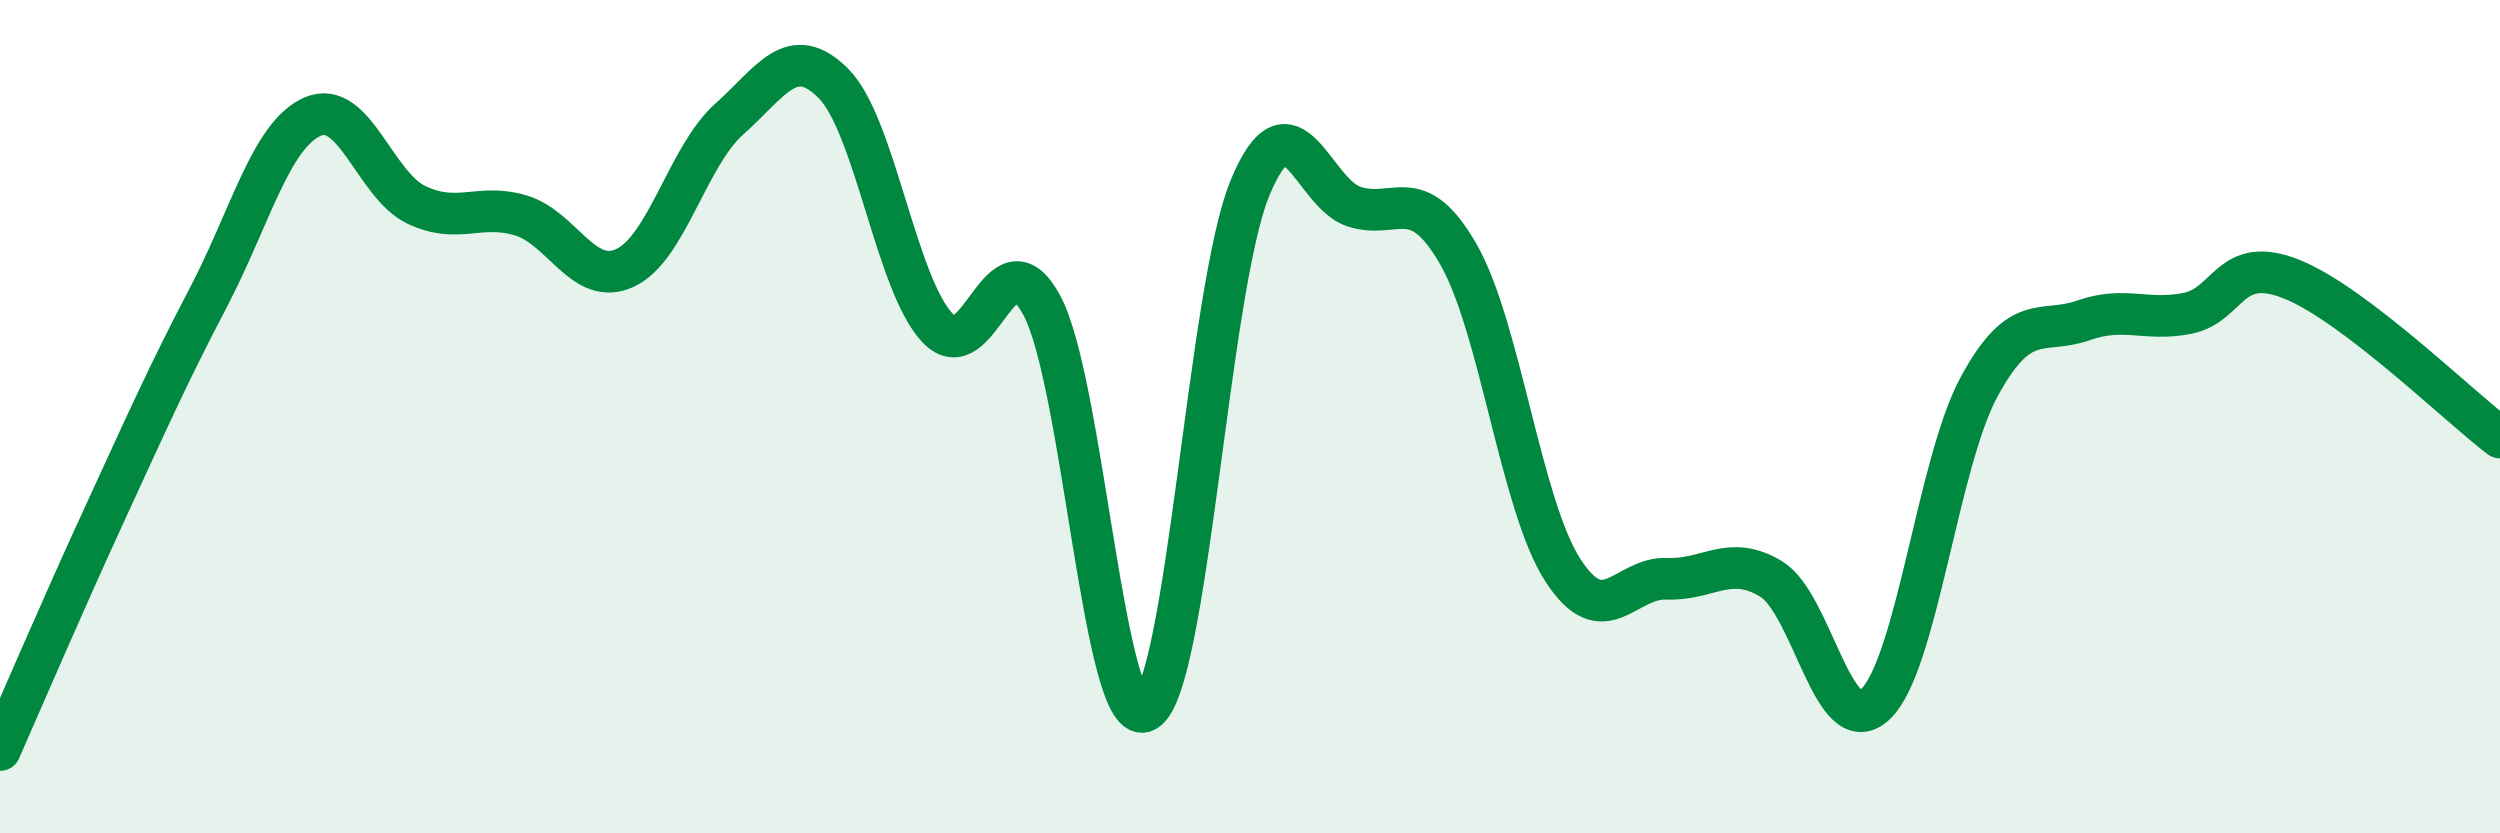
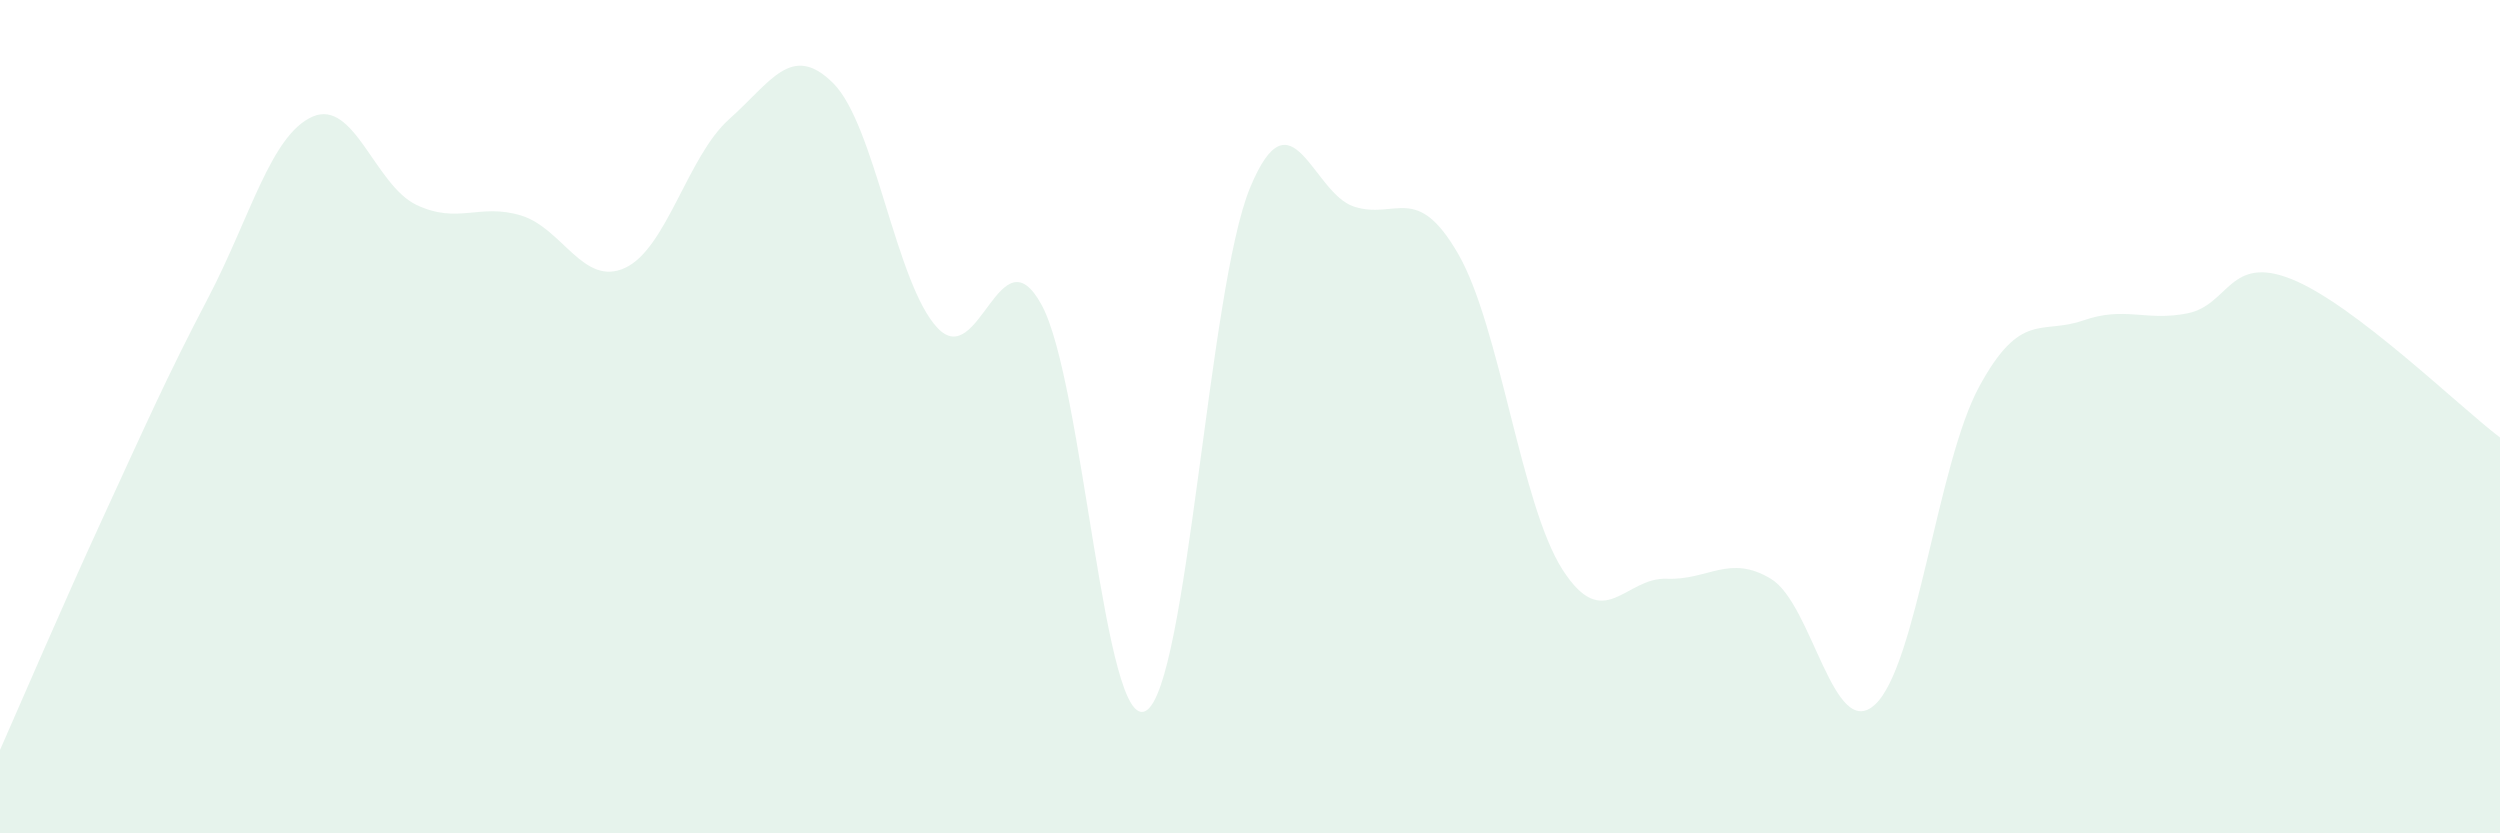
<svg xmlns="http://www.w3.org/2000/svg" width="60" height="20" viewBox="0 0 60 20">
  <path d="M 0,18 C 0.5,16.87 1.5,14.53 2.5,12.36 C 3.5,10.19 4,9.05 5,7.14 C 6,5.23 6.5,3.24 7.5,2.8 C 8.5,2.36 9,4.45 10,4.92 C 11,5.39 11.5,4.87 12.5,5.17 C 13.5,5.47 14,6.89 15,6.43 C 16,5.97 16.5,3.75 17.5,2.86 C 18.5,1.97 19,1 20,2 C 21,3 21.5,6.81 22.5,7.87 C 23.5,8.93 24,5.48 25,7.32 C 26,9.16 26.5,17.62 27.5,17.06 C 28.5,16.5 29,6.93 30,4.51 C 31,2.09 31.5,4.64 32.5,4.96 C 33.5,5.28 34,4.36 35,6.1 C 36,7.84 36.5,12.11 37.5,13.67 C 38.5,15.23 39,13.85 40,13.89 C 41,13.93 41.5,13.29 42.5,13.89 C 43.5,14.49 44,17.83 45,16.91 C 46,15.99 46.5,11.12 47.5,9.28 C 48.5,7.44 49,8.04 50,7.69 C 51,7.34 51.5,7.72 52.5,7.52 C 53.5,7.32 53.5,6.1 55,6.7 C 56.5,7.3 59,9.74 60,10.5L60 20L0 20Z" fill="#008740" opacity="0.1" stroke-linecap="round" stroke-linejoin="round" />
-   <path d="M 0,18 C 0.5,16.87 1.5,14.53 2.5,12.36 C 3.5,10.19 4,9.05 5,7.14 C 6,5.23 6.5,3.24 7.5,2.8 C 8.5,2.36 9,4.45 10,4.92 C 11,5.39 11.5,4.87 12.5,5.17 C 13.5,5.47 14,6.89 15,6.43 C 16,5.97 16.5,3.75 17.5,2.86 C 18.5,1.97 19,1 20,2 C 21,3 21.5,6.81 22.5,7.87 C 23.5,8.93 24,5.48 25,7.32 C 26,9.16 26.5,17.62 27.5,17.06 C 28.5,16.5 29,6.93 30,4.51 C 31,2.09 31.5,4.64 32.5,4.96 C 33.5,5.28 34,4.36 35,6.1 C 36,7.84 36.5,12.11 37.5,13.67 C 38.5,15.23 39,13.85 40,13.89 C 41,13.93 41.5,13.29 42.5,13.89 C 43.5,14.49 44,17.83 45,16.91 C 46,15.99 46.5,11.12 47.5,9.28 C 48.5,7.44 49,8.04 50,7.69 C 51,7.34 51.5,7.72 52.5,7.52 C 53.5,7.32 53.5,6.1 55,6.7 C 56.5,7.3 59,9.74 60,10.5" stroke="#008740" stroke-width="1" fill="none" stroke-linecap="round" stroke-linejoin="round" />
</svg>